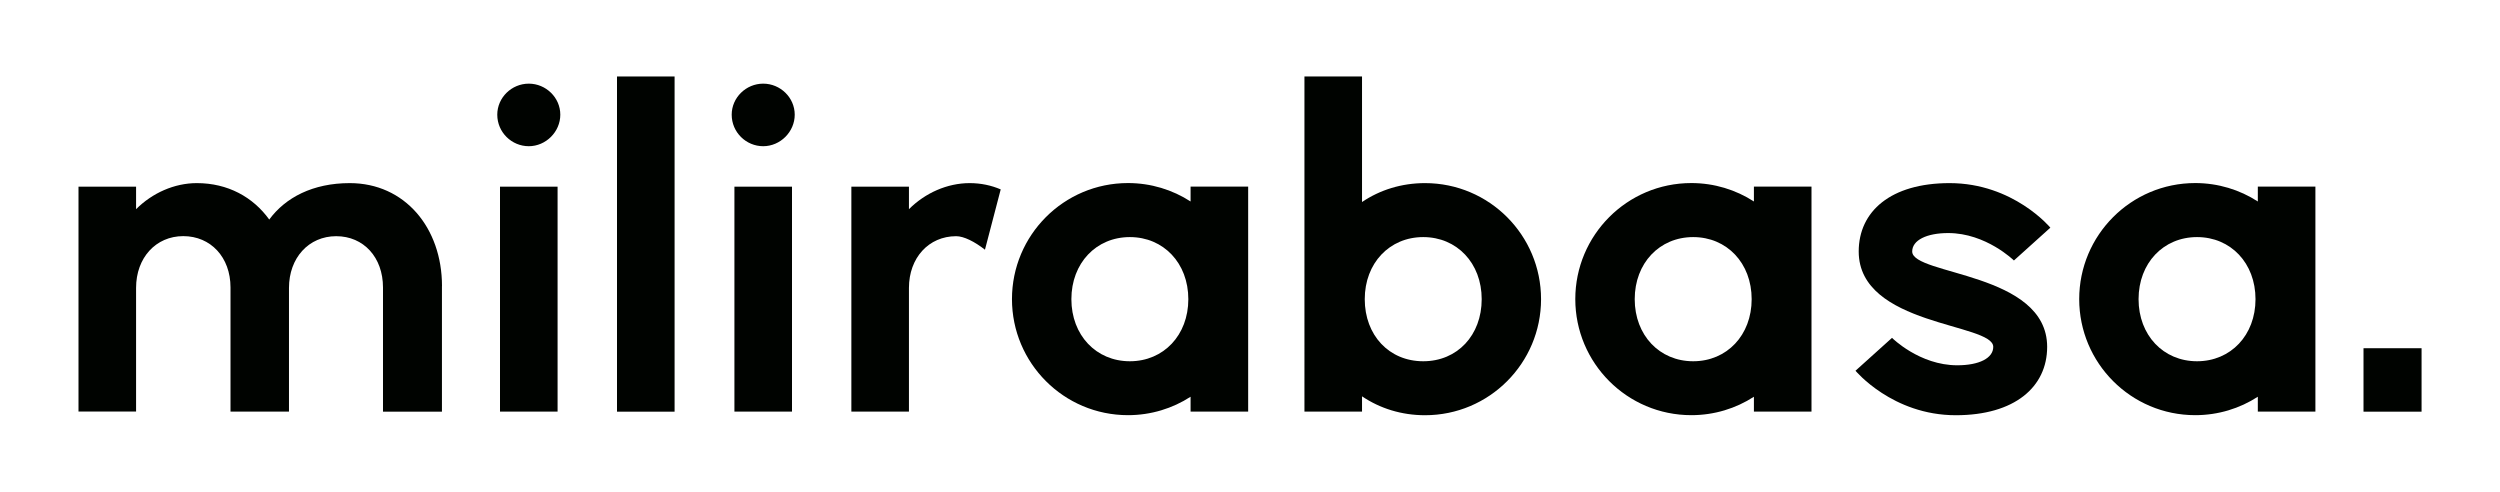
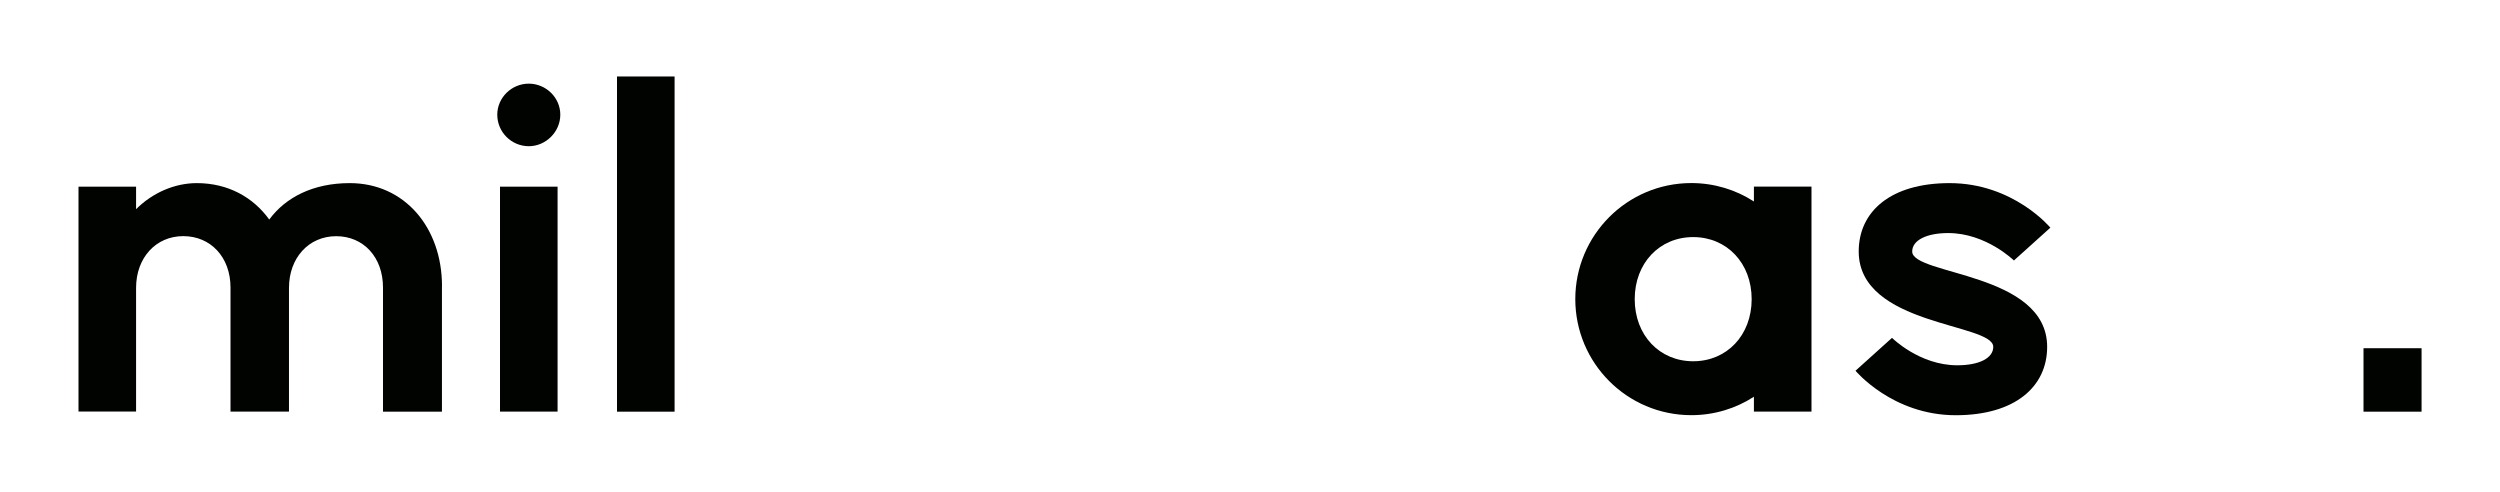
<svg xmlns="http://www.w3.org/2000/svg" viewBox="0 0 422 83" id="Capa_1">
  <defs>
    <style>.cls-1{fill:#000300;}</style>
  </defs>
  <path d="M74.6,48.3v21.19h-9.95v-20.96c0-5.09-3.27-8.66-7.9-8.66s-7.97,3.65-7.97,8.73v20.88h-9.87v-20.96c0-5.09-3.34-8.66-7.97-8.66s-7.97,3.65-7.97,8.73v20.88h-9.72V31.51h9.72v3.8c2.73-2.73,6.46-4.4,10.25-4.4,5.24,0,9.49,2.35,12.23,6.15,2.73-3.72,7.37-6.15,13.59-6.15,9.27,0,15.57,7.52,15.57,17.39Z" class="cls-1" />
  <path d="M83.94,19.36c0-2.89,2.43-5.24,5.32-5.24s5.32,2.35,5.32,5.24-2.43,5.32-5.32,5.32-5.32-2.35-5.32-5.32ZM84.4,31.51h9.72v37.97h-9.72V31.51Z" class="cls-1" />
  <path d="M104.15,12.91h9.72v56.58h-9.72V12.91Z" class="cls-1" />
-   <path d="M123.51,19.36c0-2.89,2.43-5.24,5.32-5.24s5.32,2.35,5.32,5.24-2.43,5.32-5.32,5.32-5.32-2.35-5.32-5.32ZM123.97,31.51h9.72v37.97h-9.72V31.51Z" class="cls-1" />
-   <path d="M168.92,31.97l-2.66,10.18c-1.75-1.37-3.57-2.28-4.86-2.28-4.63,0-7.97,3.65-7.97,8.73v20.88h-9.72V31.51h9.72v3.8c2.73-2.73,6.46-4.4,10.25-4.4,1.9,0,3.65.38,5.24,1.06Z" class="cls-1" />
-   <path d="M210.69,31.51v37.97h-9.72v-2.51c-3.04,1.97-6.68,3.11-10.56,3.11-10.86,0-19.59-8.81-19.59-19.59s8.73-19.59,19.59-19.59c3.87,0,7.52,1.14,10.56,3.11v-2.51h9.72ZM200.59,50.5c0-6.08-4.18-10.48-9.87-10.48s-9.87,4.4-9.87,10.48,4.18,10.48,9.87,10.48,9.87-4.4,9.87-10.48Z" class="cls-1" />
-   <path d="M260.13,50.5c0,10.78-8.73,19.59-19.59,19.59-3.95,0-7.59-1.14-10.63-3.19v2.58h-9.72V12.91h9.72v21.19c3.04-2.05,6.68-3.19,10.63-3.19,10.86,0,19.59,8.81,19.59,19.59ZM250.11,50.5c0-6.08-4.18-10.48-9.87-10.48s-9.87,4.4-9.87,10.48,4.1,10.48,9.87,10.48,9.87-4.4,9.87-10.48Z" class="cls-1" />
  <path d="M305.78,31.51v37.97h-9.72v-2.51c-3.04,1.97-6.68,3.11-10.56,3.11-10.86,0-19.59-8.81-19.59-19.59s8.73-19.59,19.59-19.59c3.87,0,7.52,1.14,10.56,3.11v-2.51h9.72ZM295.68,50.5c0-6.08-4.18-10.48-9.87-10.48s-9.87,4.4-9.87,10.48,4.18,10.48,9.87,10.48,9.87-4.4,9.87-10.48Z" class="cls-1" />
  <path d="M313.22,62.57l6.15-5.54s4.63,4.63,11.01,4.63c3.72,0,6.08-1.21,6.08-3.11,0-4.03-22.71-3.49-22.71-16.1,0-6.76,5.39-11.54,15.34-11.54,10.78,0,17.01,7.52,17.01,7.52l-6.15,5.54s-4.71-4.63-11.09-4.63c-3.65,0-6.08,1.21-6.08,3.11,0,4.03,22.78,3.49,22.78,16.1,0,6.76-5.47,11.54-15.42,11.54-10.71,0-16.94-7.52-16.94-7.52Z" class="cls-1" />
-   <path d="M390.84,31.51v37.97h-9.72v-2.51c-3.04,1.97-6.68,3.11-10.56,3.11-10.86,0-19.59-8.81-19.59-19.59s8.73-19.59,19.59-19.59c3.87,0,7.52,1.14,10.56,3.11v-2.51h9.72ZM380.73,50.5c0-6.08-4.18-10.48-9.87-10.48s-9.87,4.4-9.87,10.48,4.18,10.48,9.87,10.48,9.87-4.4,9.87-10.48Z" class="cls-1" />
  <path d="M398.96,58.78h9.8v10.71h-9.8v-10.71Z" class="cls-1" />
</svg>